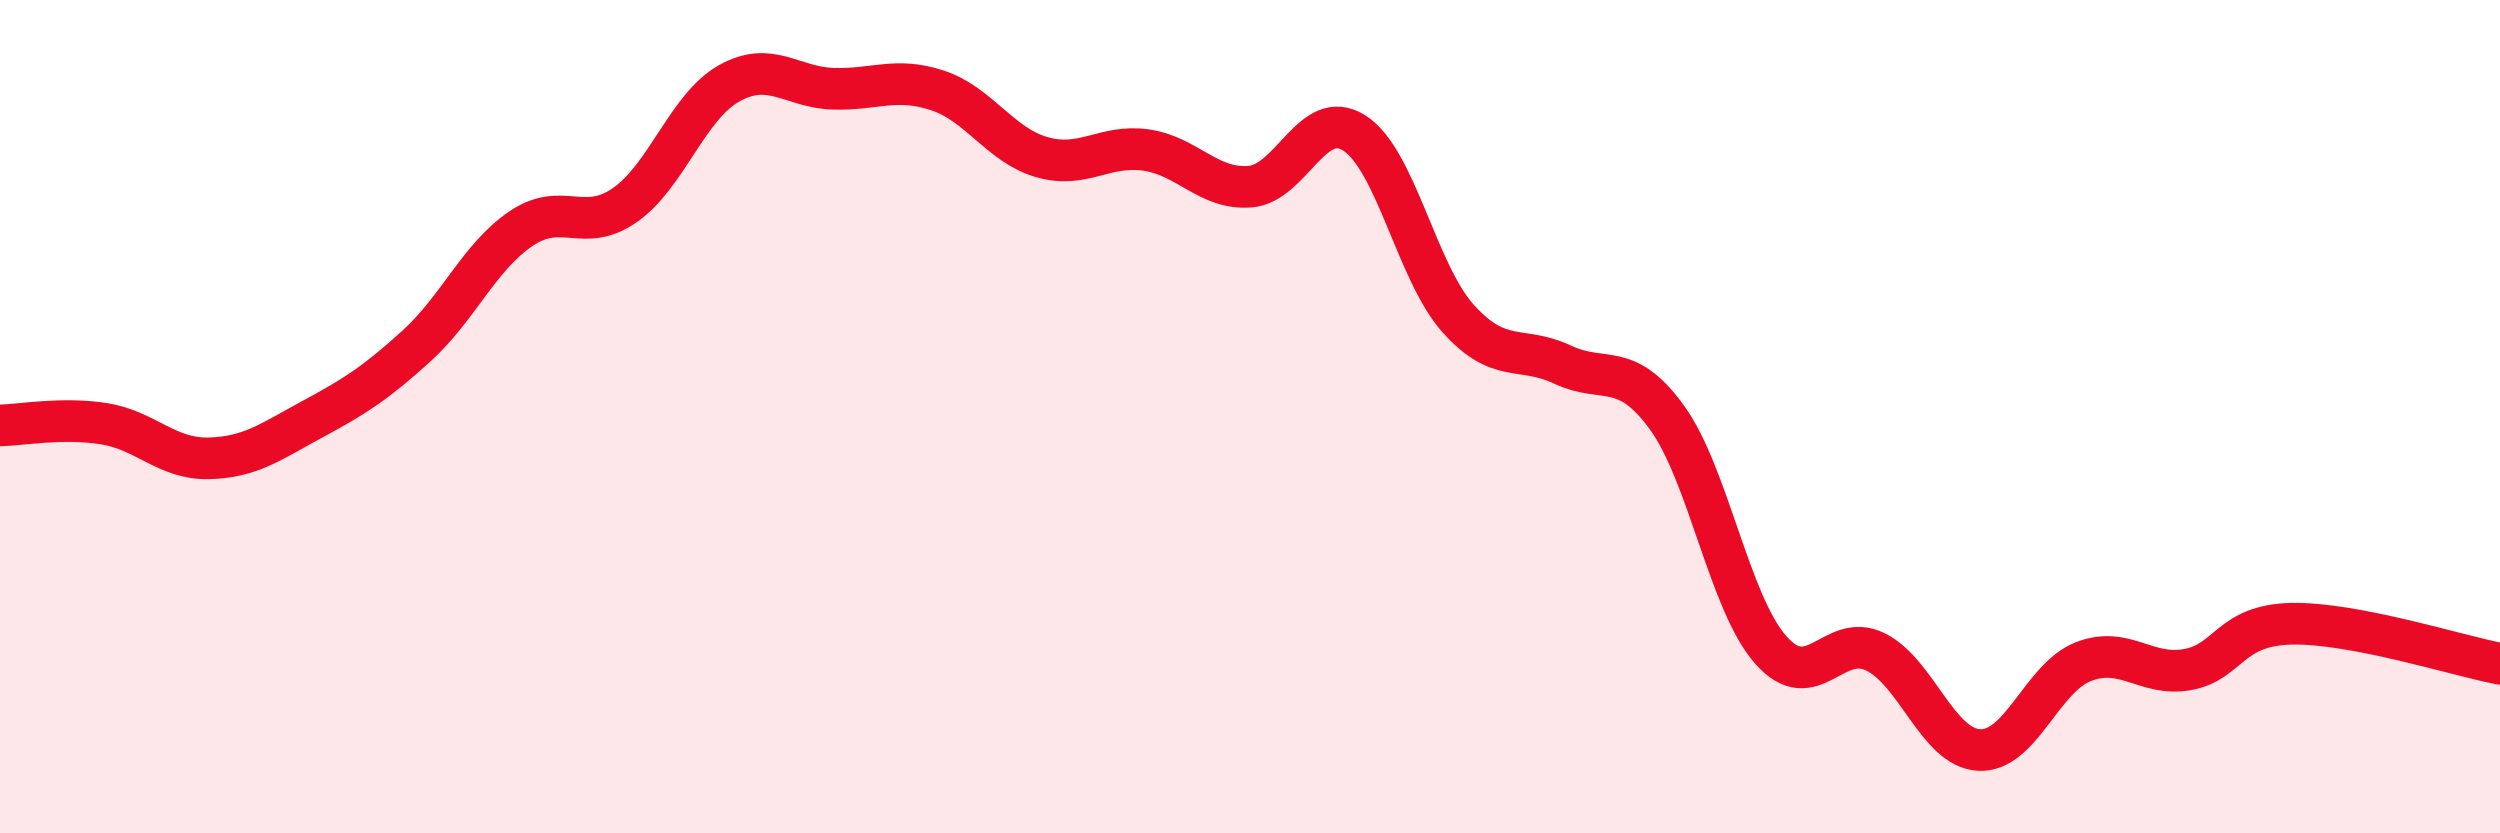
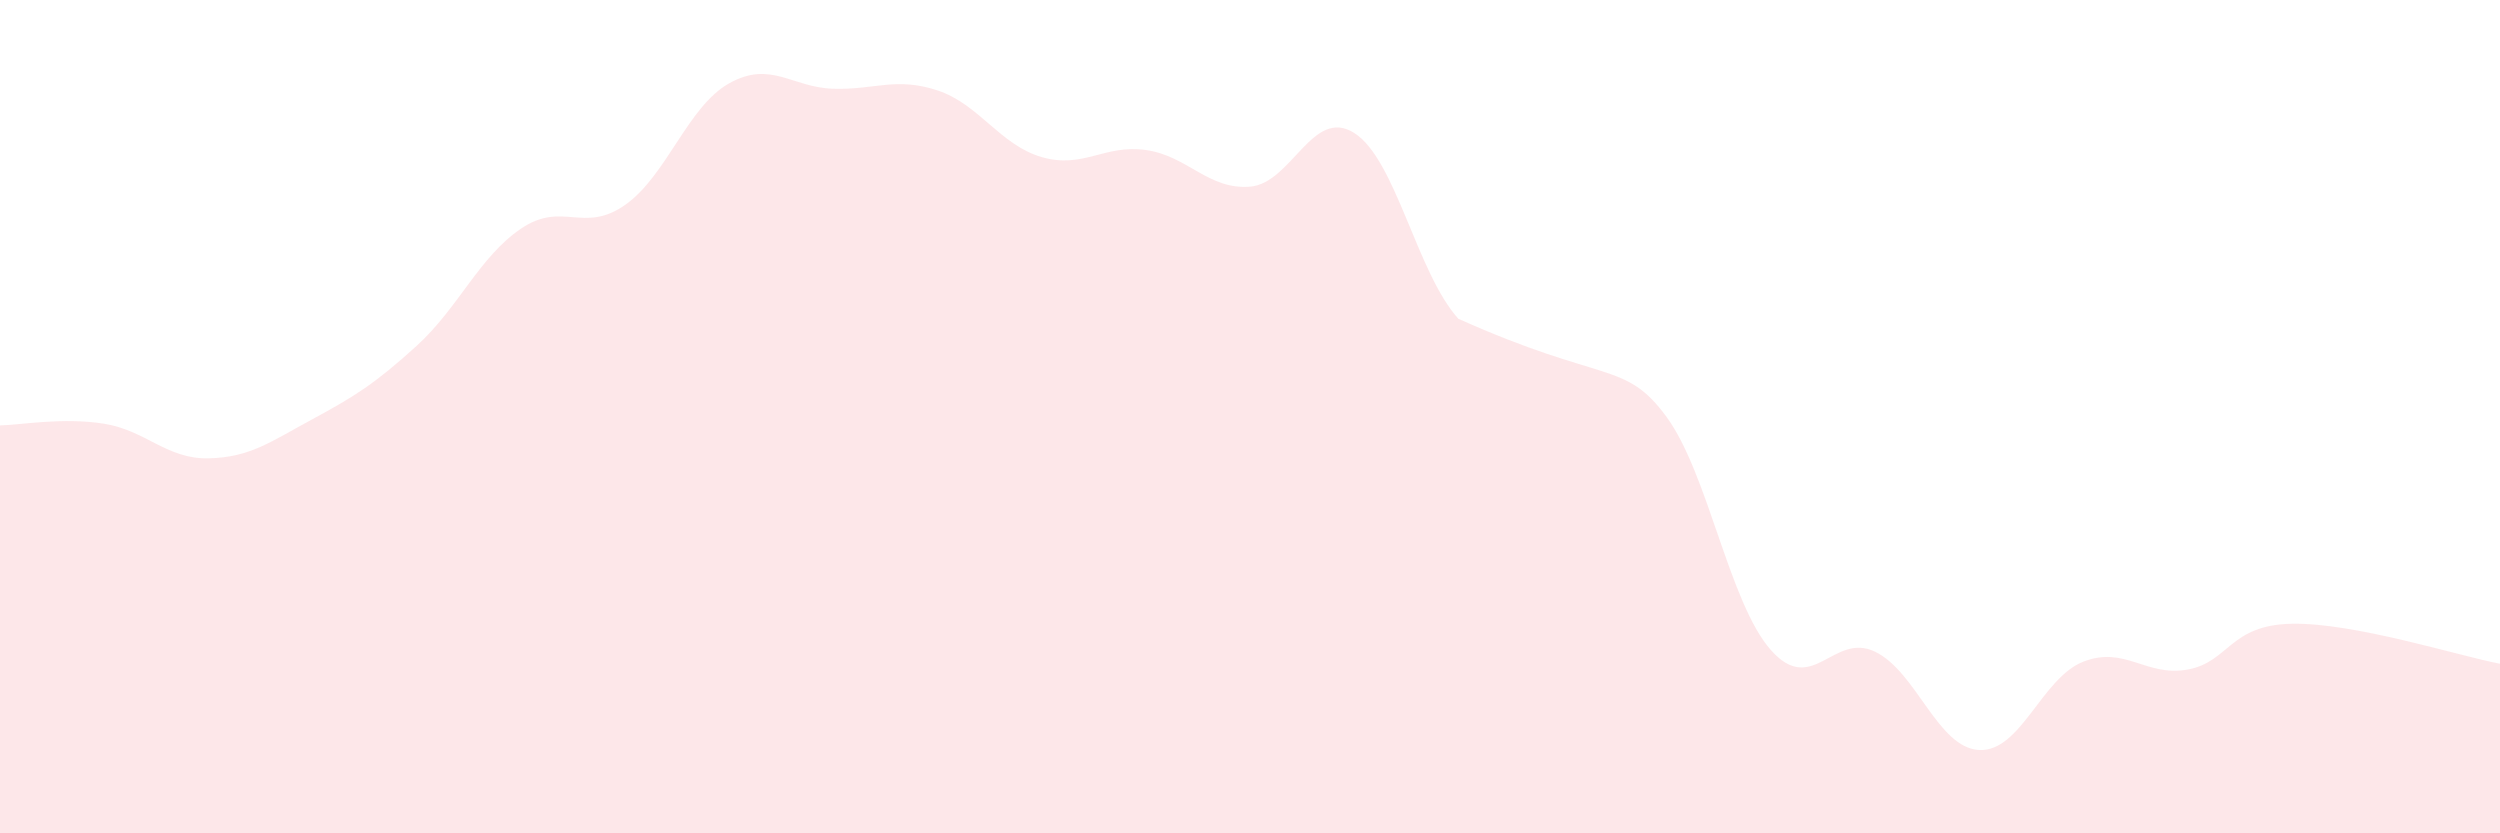
<svg xmlns="http://www.w3.org/2000/svg" width="60" height="20" viewBox="0 0 60 20">
-   <path d="M 0,10.21 C 0.5,10.2 1.5,10.01 2.5,10.17 C 3.5,10.33 4,11.02 5,11 C 6,10.98 6.5,10.6 7.5,10.06 C 8.5,9.52 9,9.21 10,8.3 C 11,7.39 11.5,6.17 12.5,5.49 C 13.5,4.81 14,5.62 15,4.92 C 16,4.22 16.5,2.56 17.5,2 C 18.5,1.44 19,2.1 20,2.13 C 21,2.16 21.5,1.84 22.5,2.17 C 23.5,2.5 24,3.48 25,3.77 C 26,4.06 26.5,3.46 27.5,3.6 C 28.5,3.74 29,4.56 30,4.48 C 31,4.4 31.5,2.56 32.5,3.19 C 33.5,3.82 34,6.54 35,7.65 C 36,8.76 36.5,8.28 37.5,8.75 C 38.5,9.22 39,8.64 40,10.01 C 41,11.38 41.5,14.47 42.5,15.6 C 43.5,16.73 44,15.16 45,15.64 C 46,16.12 46.5,17.95 47.5,18 C 48.5,18.05 49,16.27 50,15.88 C 51,15.49 51.5,16.25 52.5,16.07 C 53.5,15.89 53.5,15 55,14.97 C 56.5,14.94 59,15.74 60,15.93L60 20L0 20Z" fill="#EB0A25" opacity="0.1" stroke-linecap="round" stroke-linejoin="round" />
-   <path d="M 0,10.21 C 0.5,10.2 1.5,10.01 2.5,10.17 C 3.5,10.33 4,11.02 5,11 C 6,10.98 6.5,10.6 7.5,10.06 C 8.5,9.52 9,9.21 10,8.3 C 11,7.39 11.5,6.17 12.5,5.49 C 13.5,4.81 14,5.62 15,4.92 C 16,4.22 16.5,2.56 17.5,2 C 18.5,1.44 19,2.1 20,2.13 C 21,2.16 21.5,1.84 22.5,2.17 C 23.5,2.5 24,3.48 25,3.77 C 26,4.06 26.5,3.46 27.5,3.6 C 28.5,3.74 29,4.56 30,4.48 C 31,4.4 31.5,2.56 32.5,3.19 C 33.5,3.82 34,6.54 35,7.65 C 36,8.76 36.5,8.28 37.5,8.75 C 38.5,9.22 39,8.64 40,10.01 C 41,11.38 41.5,14.47 42.5,15.6 C 43.5,16.73 44,15.16 45,15.64 C 46,16.12 46.5,17.95 47.5,18 C 48.5,18.05 49,16.27 50,15.88 C 51,15.49 51.5,16.25 52.5,16.07 C 53.5,15.89 53.5,15 55,14.97 C 56.5,14.94 59,15.74 60,15.93" stroke="#EB0A25" stroke-width="1" fill="none" stroke-linecap="round" stroke-linejoin="round" />
+   <path d="M 0,10.21 C 0.5,10.2 1.5,10.01 2.5,10.17 C 3.5,10.33 4,11.02 5,11 C 6,10.98 6.5,10.6 7.5,10.06 C 8.5,9.52 9,9.21 10,8.3 C 11,7.39 11.5,6.17 12.5,5.49 C 13.5,4.81 14,5.62 15,4.92 C 16,4.22 16.5,2.56 17.5,2 C 18.5,1.44 19,2.1 20,2.13 C 21,2.16 21.5,1.84 22.5,2.17 C 23.5,2.5 24,3.48 25,3.77 C 26,4.06 26.5,3.46 27.5,3.6 C 28.5,3.74 29,4.56 30,4.48 C 31,4.4 31.5,2.56 32.5,3.19 C 33.5,3.82 34,6.54 35,7.65 C 38.5,9.22 39,8.64 40,10.01 C 41,11.38 41.5,14.47 42.5,15.6 C 43.5,16.73 44,15.16 45,15.64 C 46,16.12 46.5,17.95 47.5,18 C 48.5,18.05 49,16.27 50,15.88 C 51,15.49 51.5,16.25 52.5,16.07 C 53.5,15.89 53.5,15 55,14.97 C 56.5,14.94 59,15.74 60,15.93L60 20L0 20Z" fill="#EB0A25" opacity="0.1" stroke-linecap="round" stroke-linejoin="round" />
</svg>